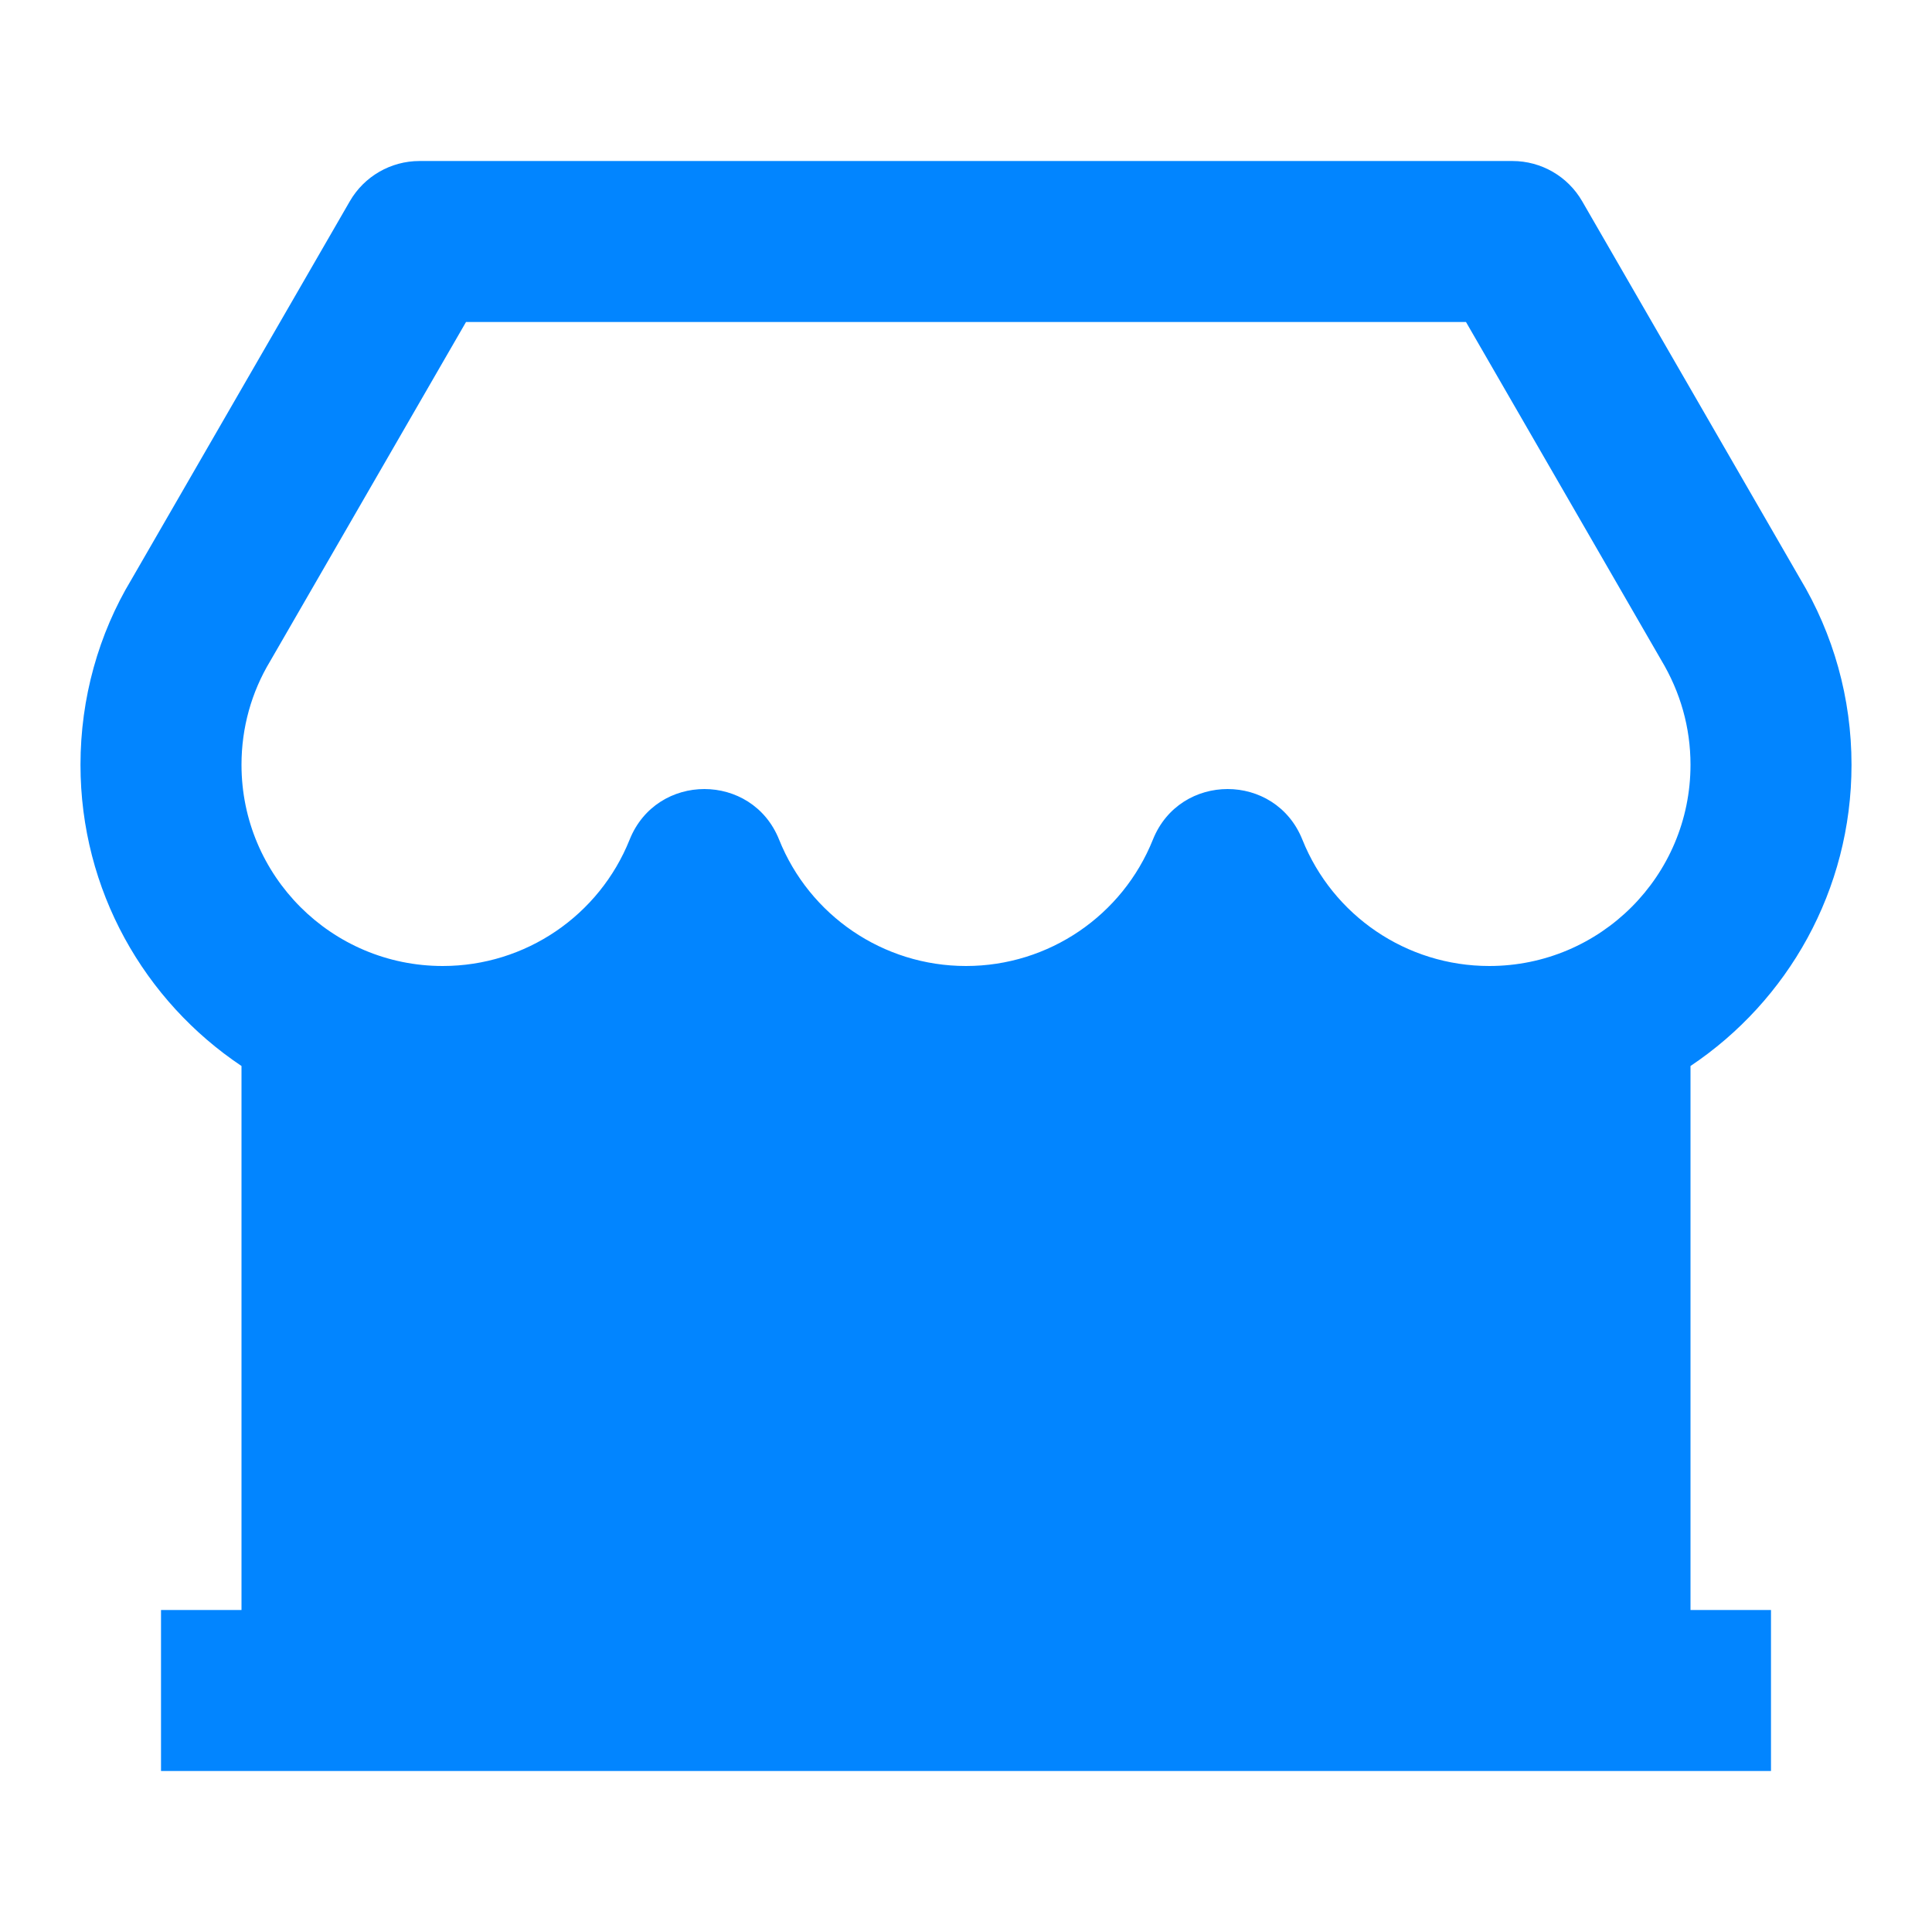
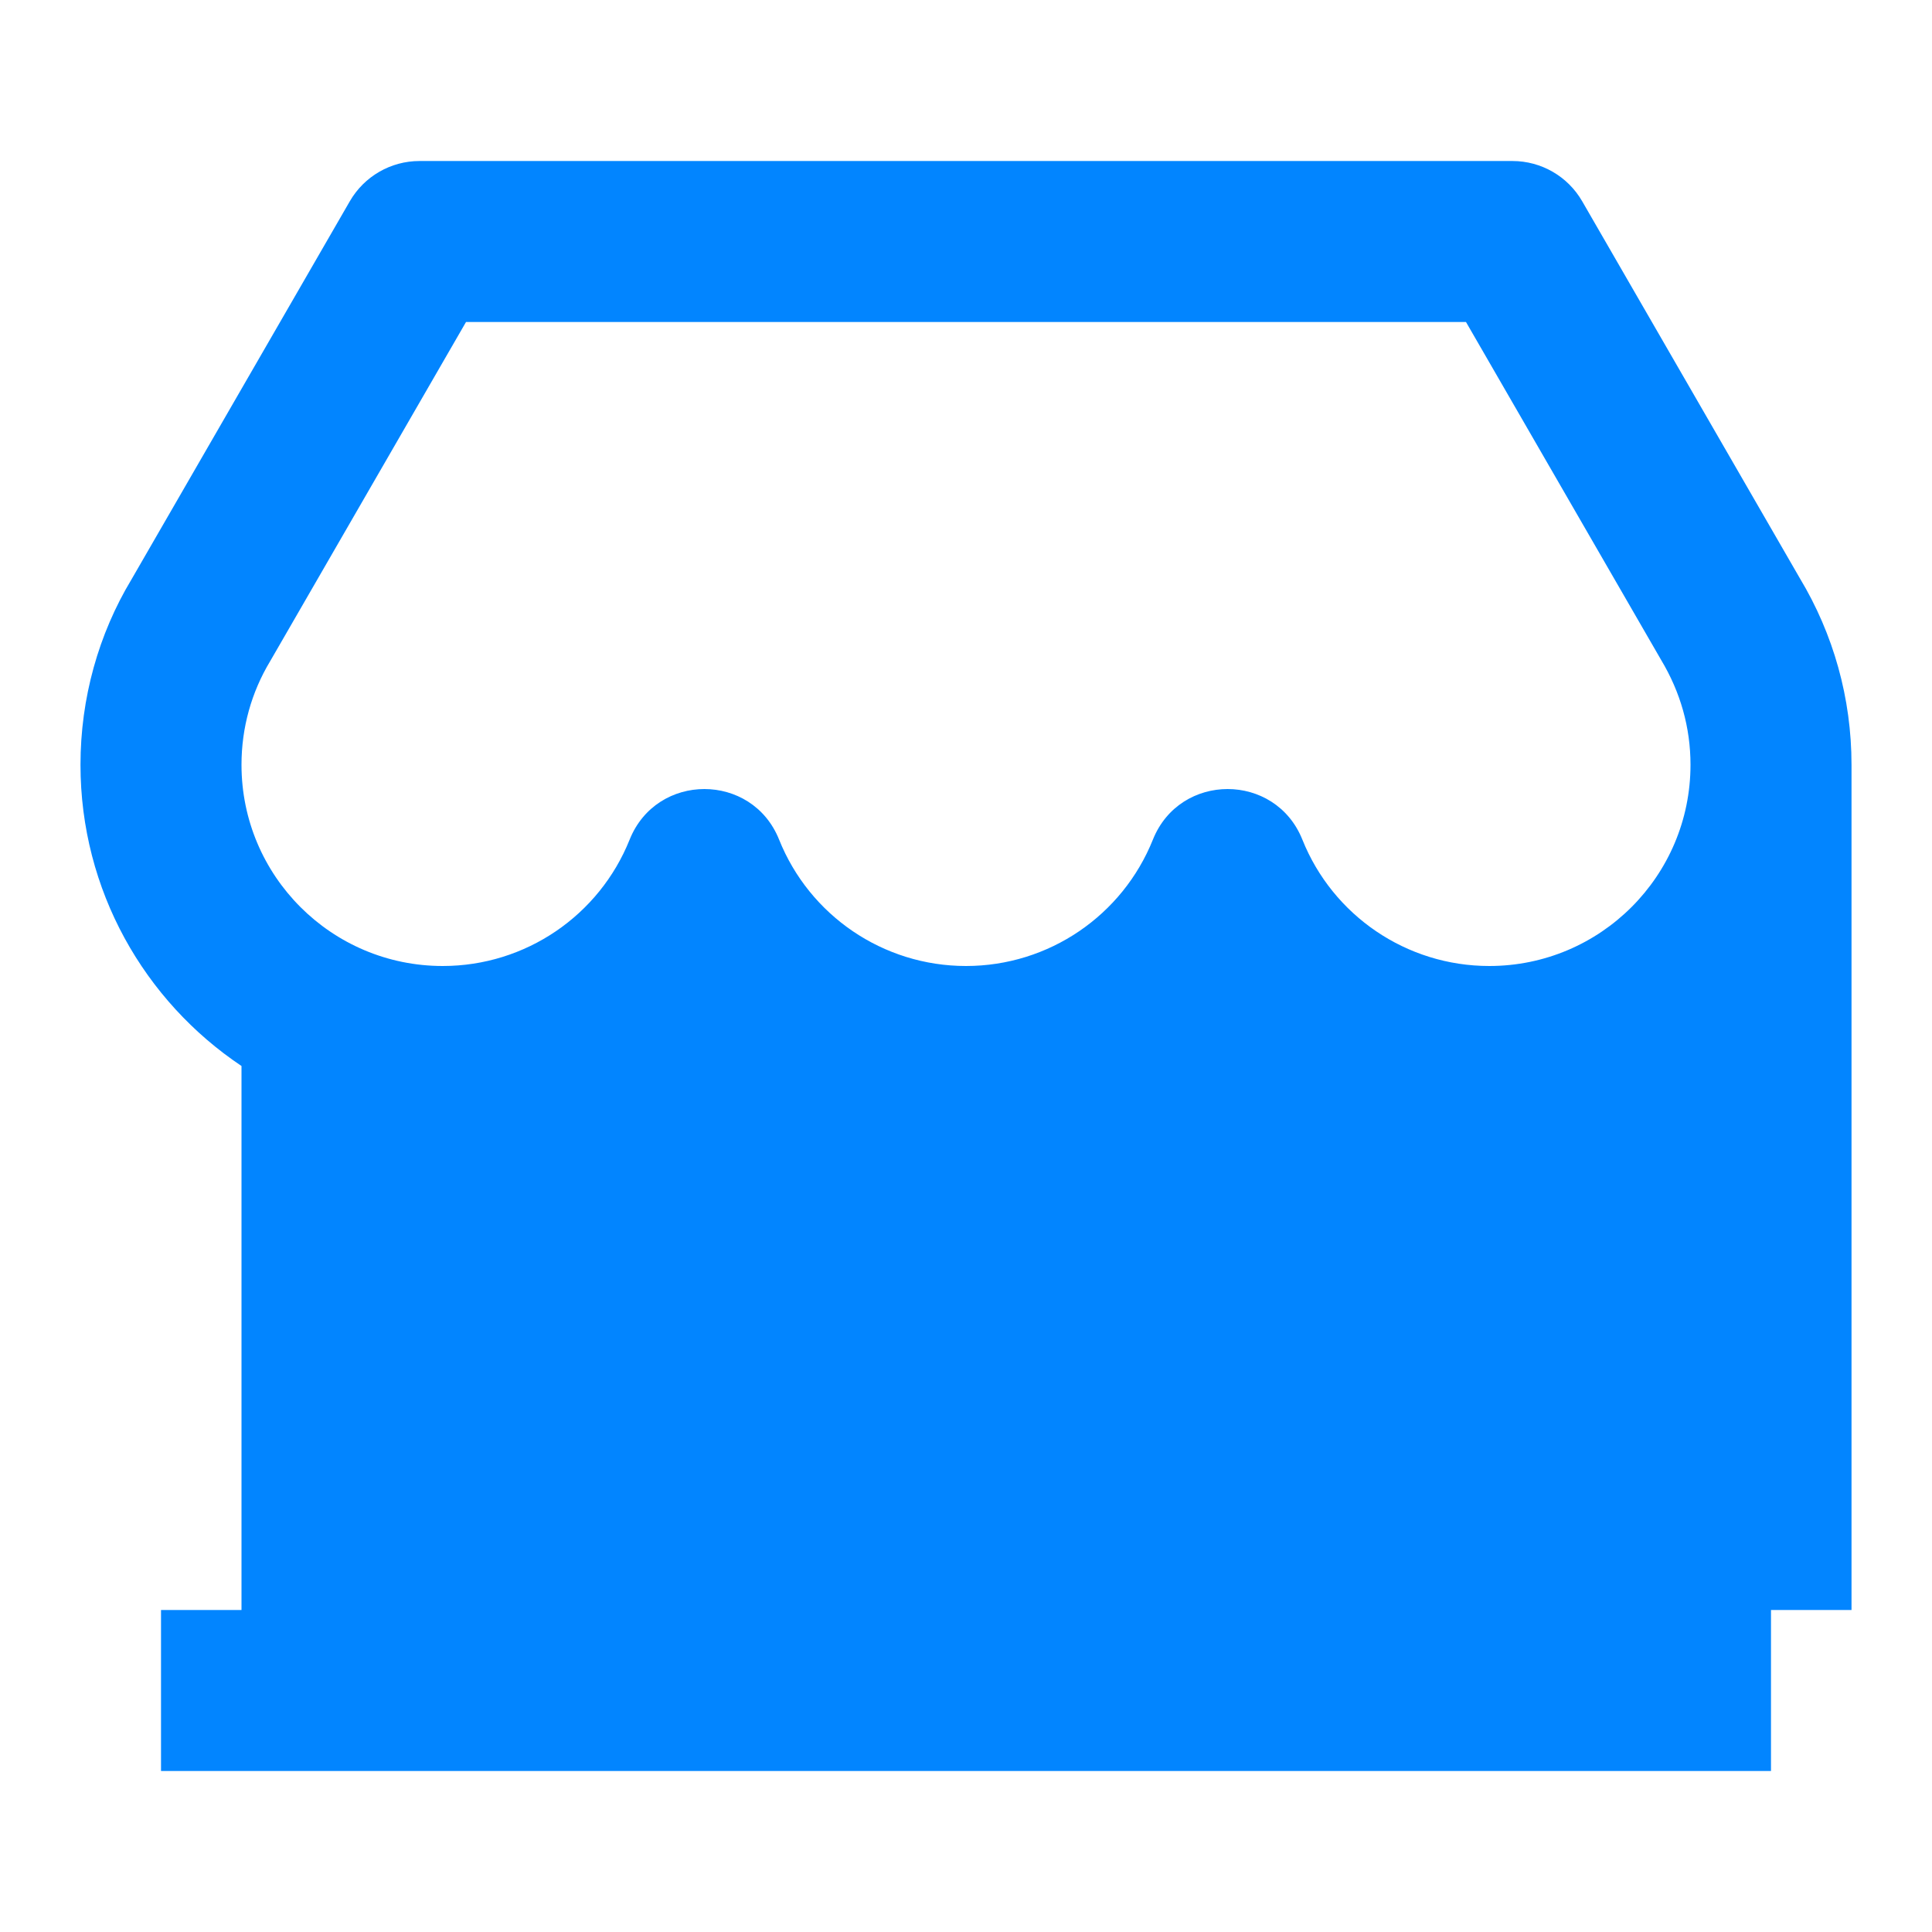
<svg xmlns="http://www.w3.org/2000/svg" width="50" height="50" viewBox="0 0 50 50" fill="none">
-   <path d="M45.833 41.667V45.834H4.167V41.667H6.25V27.588C3.737 25.907 2.083 23.042 2.083 19.792C2.083 18.069 2.551 16.409 3.403 14.995L9.053 5.209C9.425 4.564 10.113 4.167 10.857 4.167H39.143C39.887 4.167 40.575 4.564 40.947 5.209L46.578 14.962C47.449 16.409 47.917 18.069 47.917 19.792C47.917 23.042 46.263 25.907 43.75 27.588V41.667H45.833ZM12.06 8.334L6.992 17.111C6.508 17.914 6.25 18.831 6.25 19.792C6.25 22.669 8.582 25 11.458 25C13.606 25 15.51 23.689 16.295 21.729C16.995 19.984 19.464 19.984 20.163 21.729C20.948 23.689 22.852 25 25 25C27.148 25 29.051 23.689 29.837 21.729C30.536 19.984 33.005 19.984 33.705 21.729C34.49 23.689 36.394 25 38.542 25C41.418 25 43.75 22.669 43.75 19.792C43.75 18.831 43.491 17.914 42.989 17.078L37.94 8.334H12.06Z" fill="#0285FF" />
+   <path d="M45.833 41.667V45.834H4.167V41.667H6.25V27.588C3.737 25.907 2.083 23.042 2.083 19.792C2.083 18.069 2.551 16.409 3.403 14.995L9.053 5.209C9.425 4.564 10.113 4.167 10.857 4.167H39.143C39.887 4.167 40.575 4.564 40.947 5.209L46.578 14.962C47.449 16.409 47.917 18.069 47.917 19.792V41.667H45.833ZM12.06 8.334L6.992 17.111C6.508 17.914 6.25 18.831 6.25 19.792C6.25 22.669 8.582 25 11.458 25C13.606 25 15.51 23.689 16.295 21.729C16.995 19.984 19.464 19.984 20.163 21.729C20.948 23.689 22.852 25 25 25C27.148 25 29.051 23.689 29.837 21.729C30.536 19.984 33.005 19.984 33.705 21.729C34.49 23.689 36.394 25 38.542 25C41.418 25 43.75 22.669 43.75 19.792C43.75 18.831 43.491 17.914 42.989 17.078L37.94 8.334H12.06Z" fill="#0285FF" />
</svg>